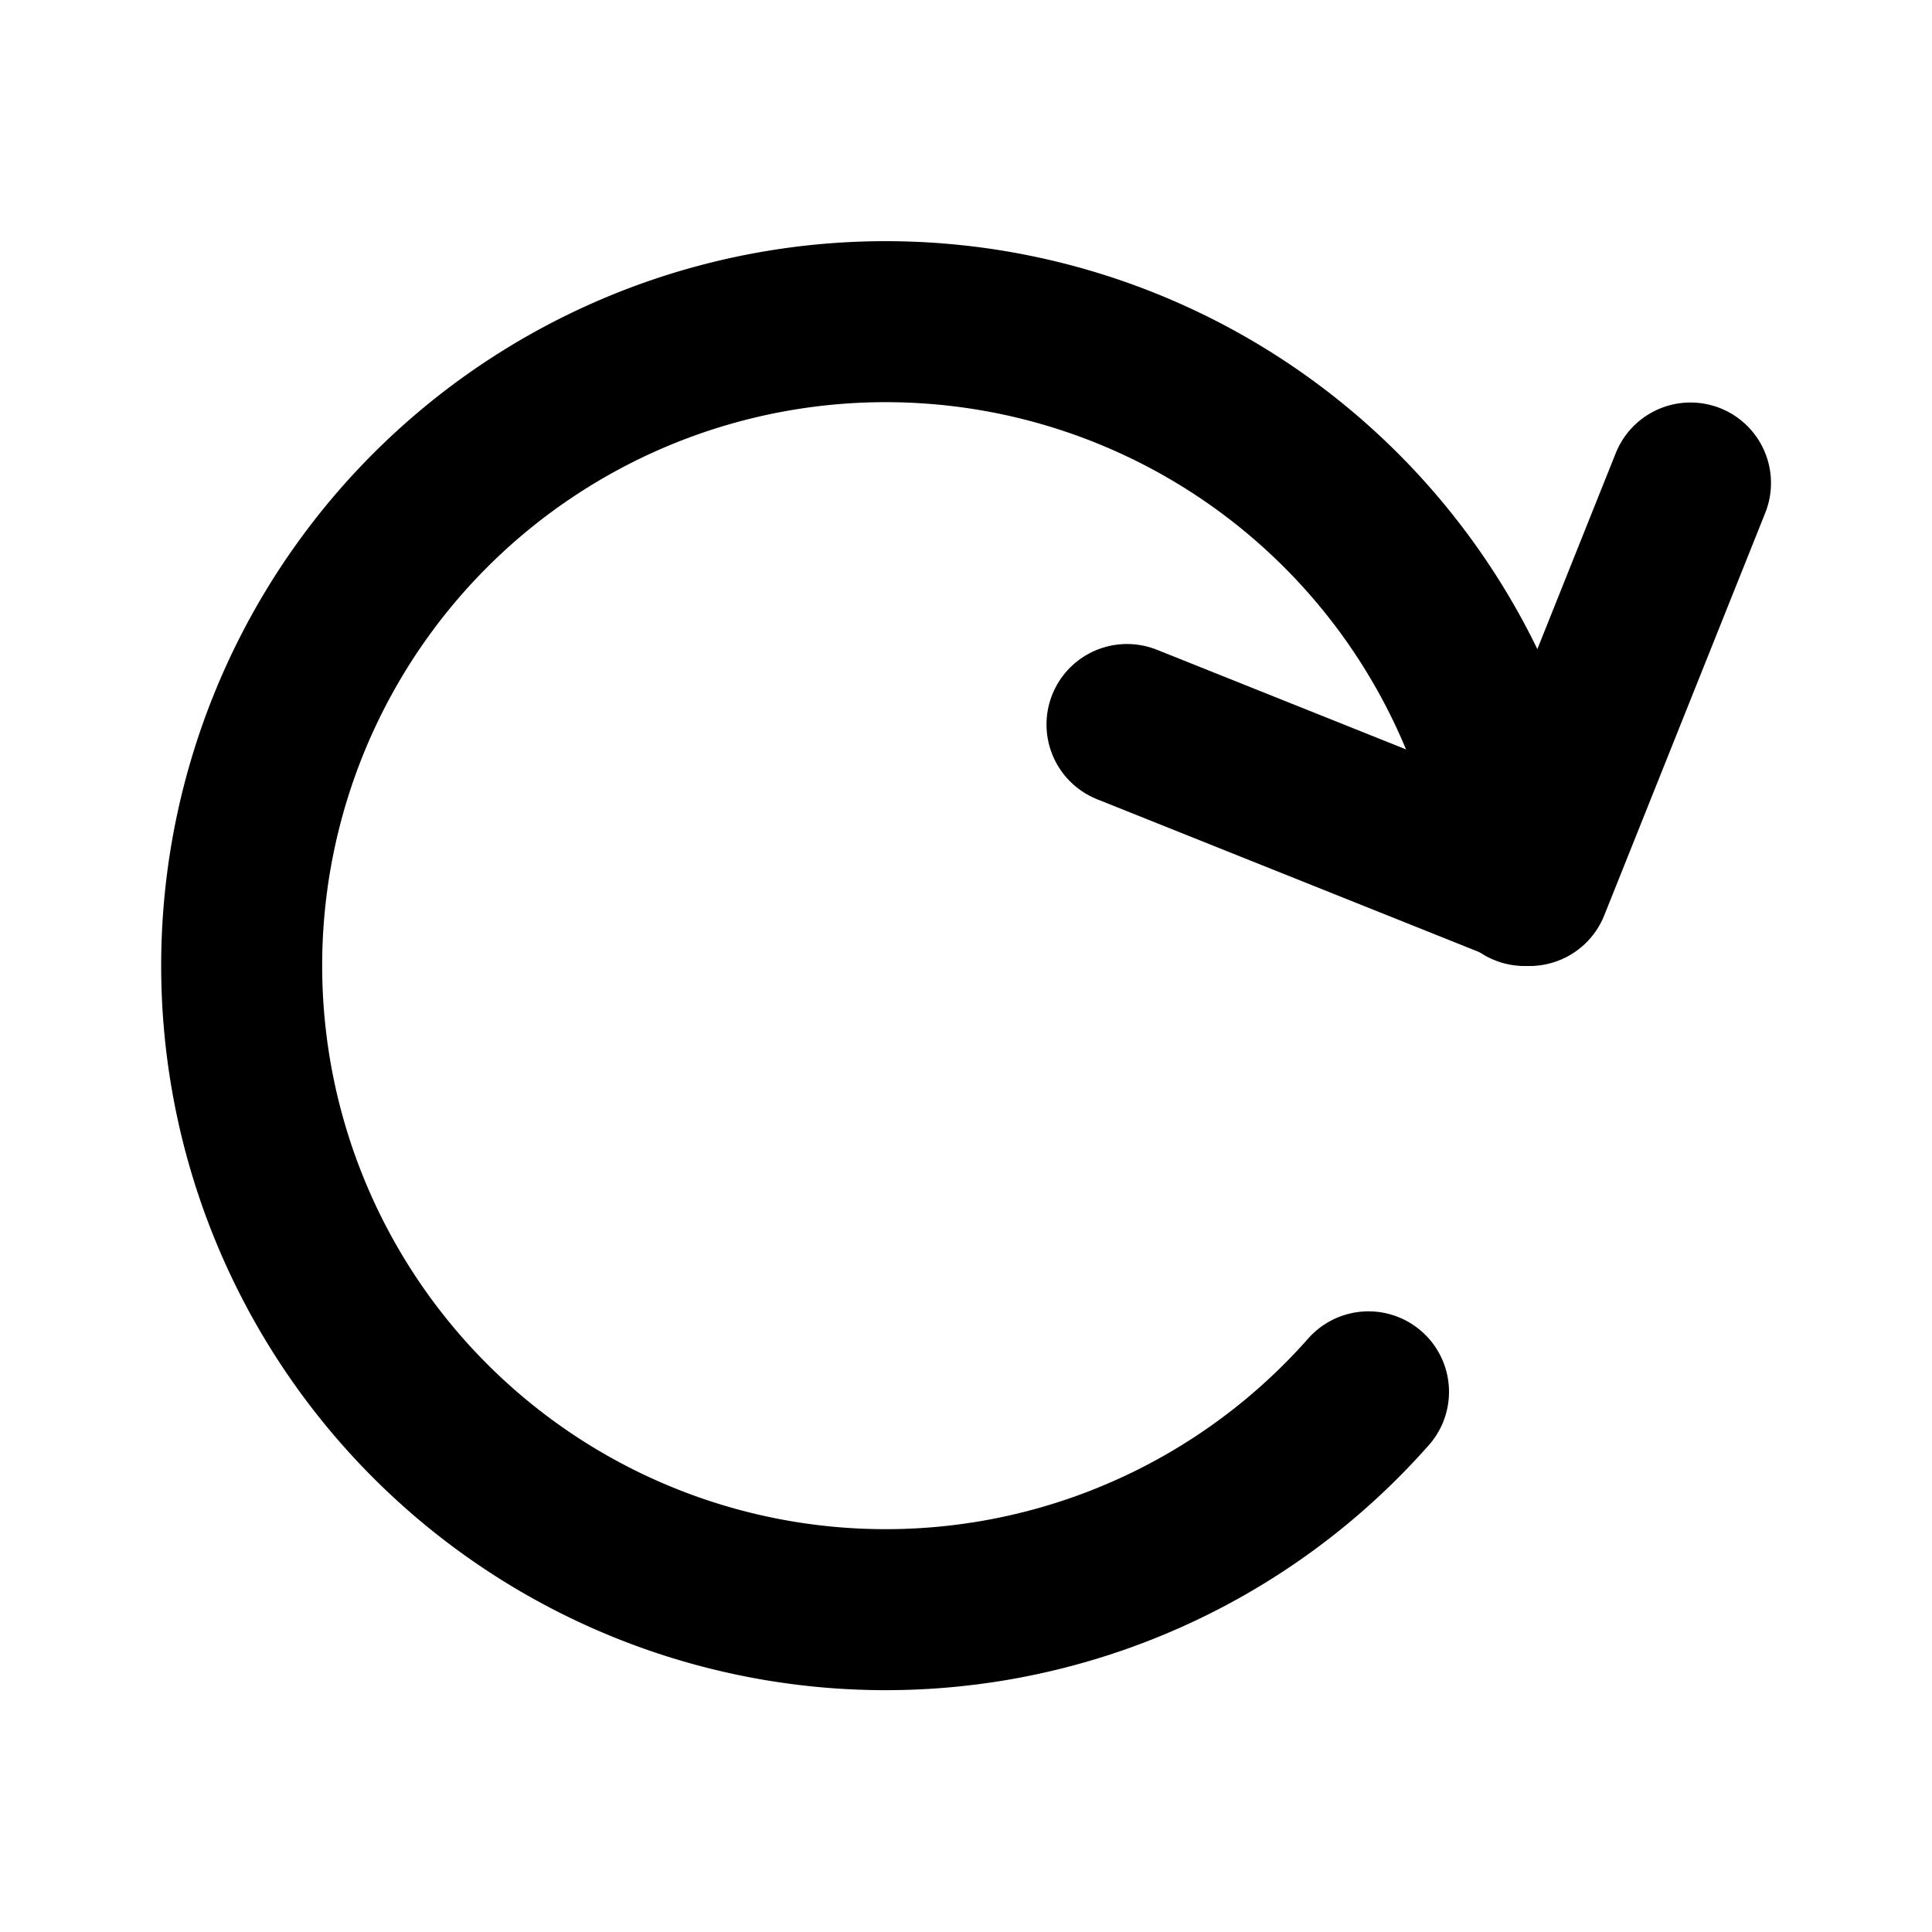
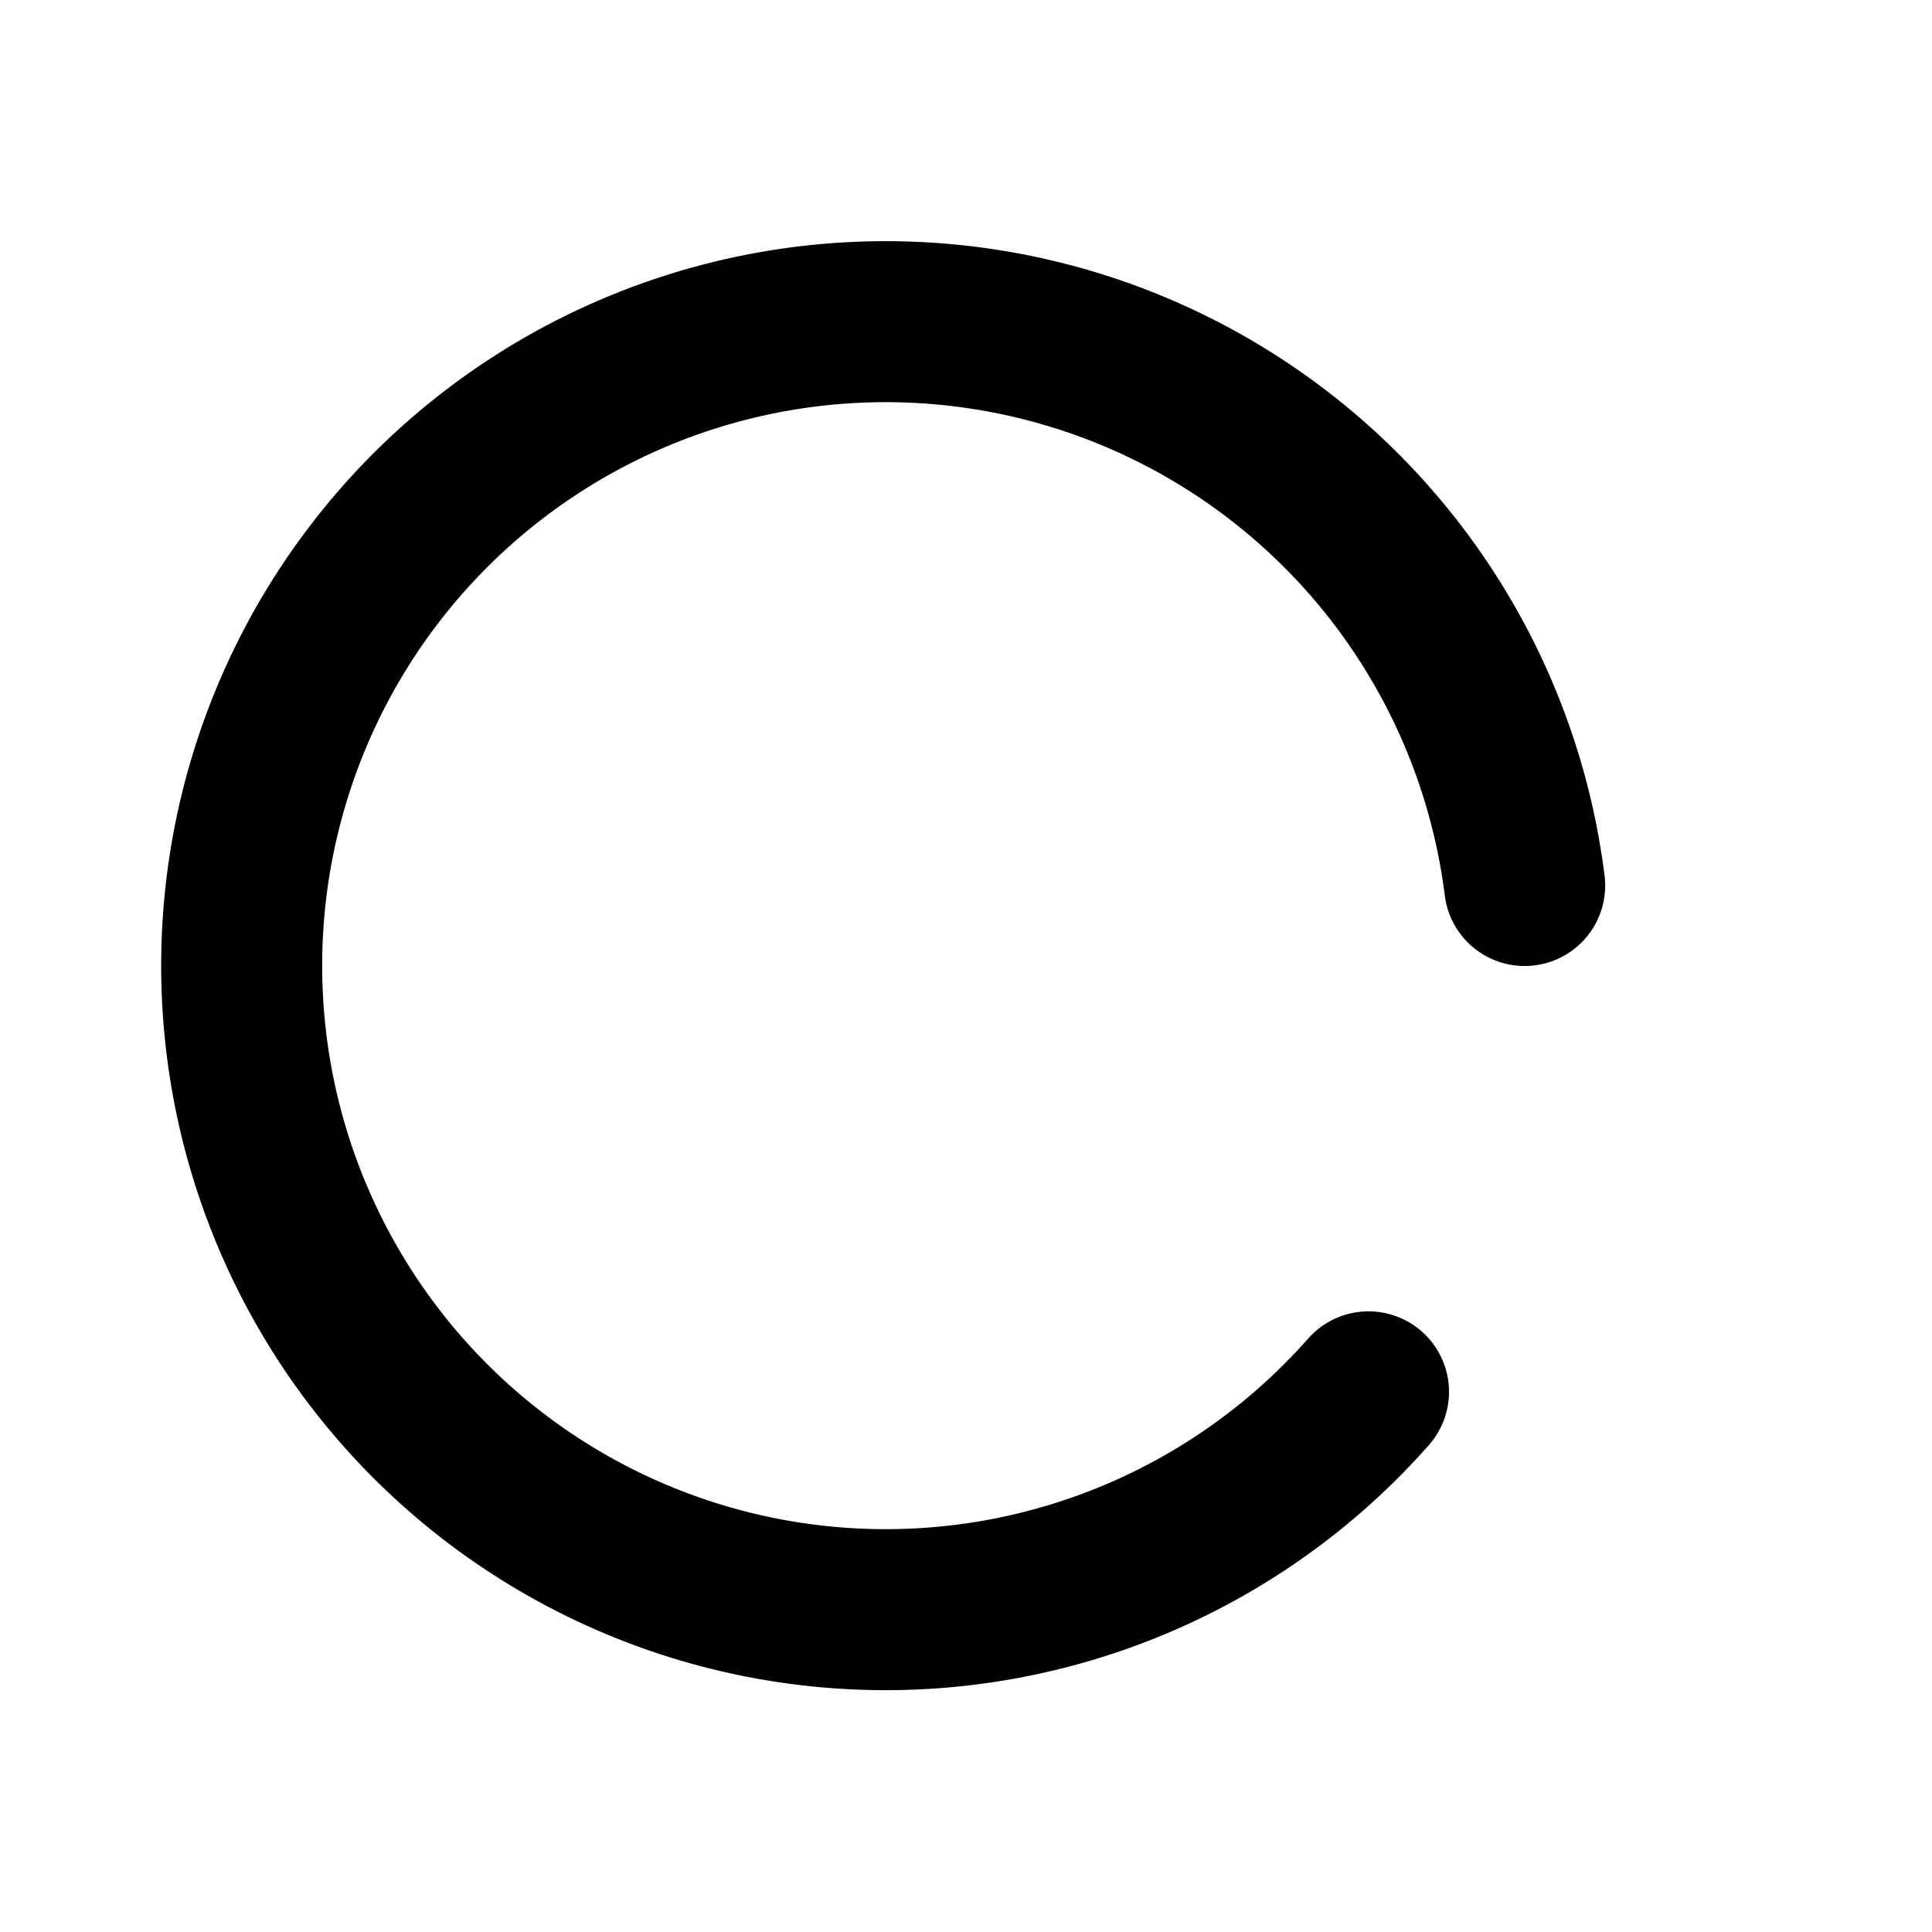
<svg xmlns="http://www.w3.org/2000/svg" fill="#000000" width="800px" height="800px" viewBox="0 0 24 24" id="rotate-right" data-name="Flat Line" class="icon flat-line">
  <path id="primary" d="M17,17.29A8,8,0,1,1,18.94,11" style="fill: none; stroke: rgb(0, 0, 0); stroke-linecap: round; stroke-linejoin: round; stroke-width: 2;" />
-   <polyline id="primary-2" data-name="primary" points="21 6 19 11 14 9" style="fill: none; stroke: rgb(0, 0, 0); stroke-linecap: round; stroke-linejoin: round; stroke-width: 2;" />
</svg>